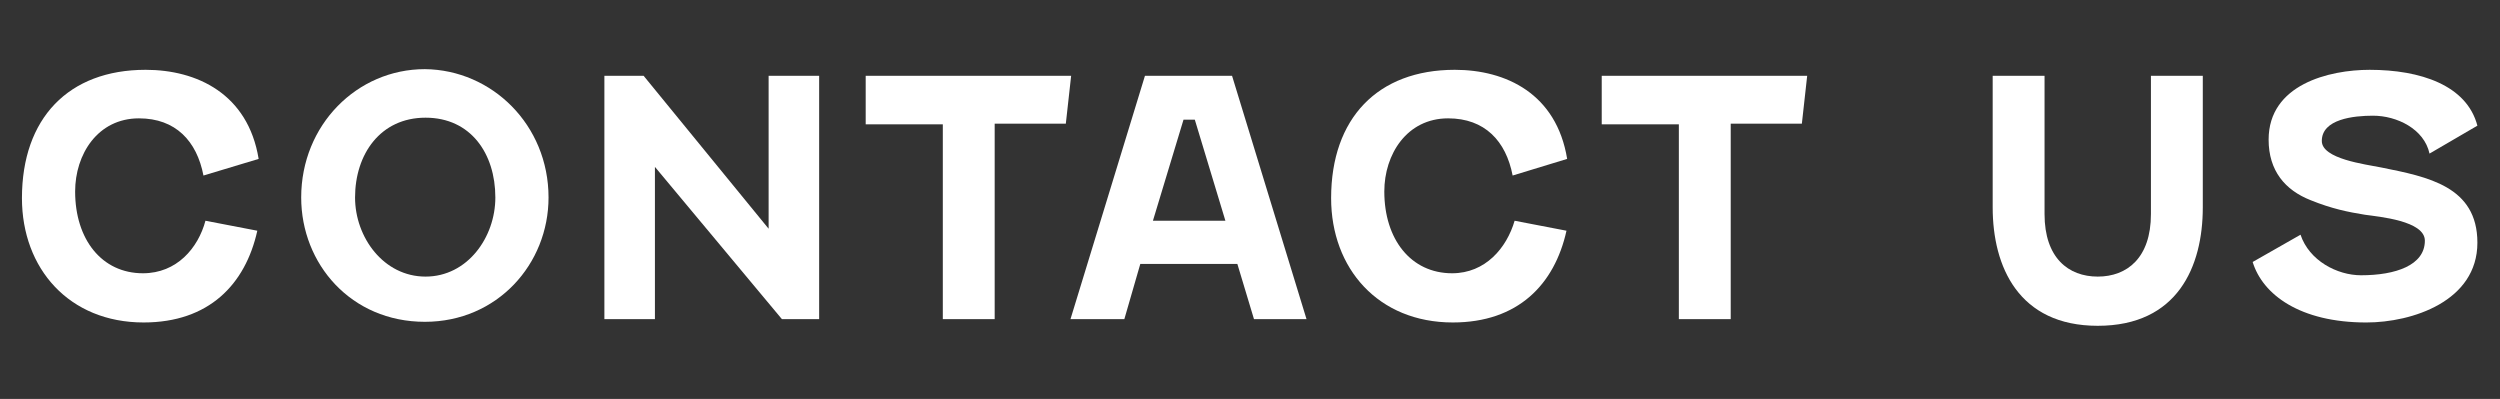
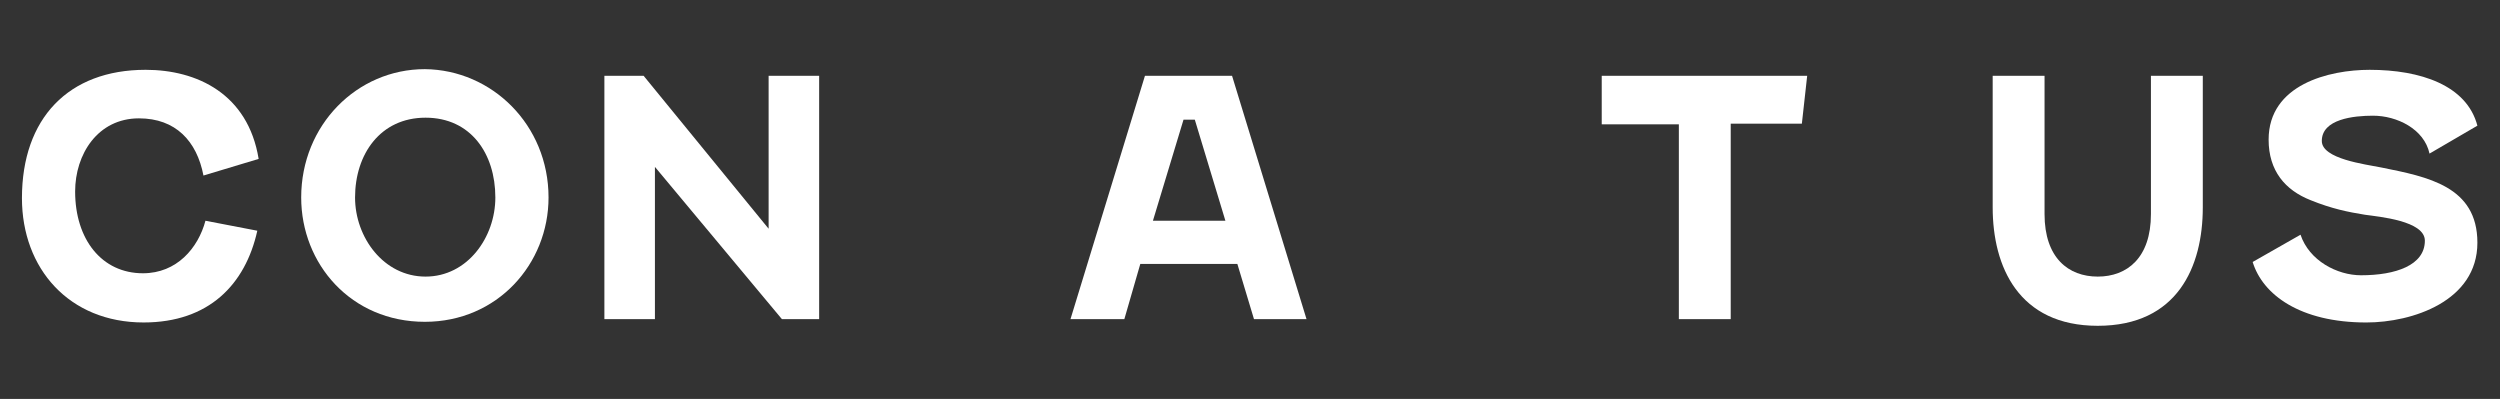
<svg xmlns="http://www.w3.org/2000/svg" version="1.1" id="レイヤー_1" x="0px" y="0px" viewBox="0 0 376 60" style="enable-background:new 0 0 376 60;" xml:space="preserve">
  <rect x="0" y="0" width="376" height="60" fill="#333333" stroke="none" />
  <style type="text/css">
	.st0{enable-background:new    ;}
	.st1{fill:#FFFFFF;}
</style>
  <g class="st0">
    <path class="st1" d="M38.9,23.9l-8.3,2.5c-1-5.2-4.2-8.6-9.7-8.6c-6.2,0-9.6,5.4-9.6,11c0,7.2,4,12.3,10.2,12.3   c5.1,0,8.3-3.8,9.4-7.9l7.8,1.5c-1.8,8.1-7.3,13.8-17.1,13.8c-11.2,0-18.3-8.1-18.3-18.7c0-12,7-19.3,18.6-19.3   C29.6,10.5,37.3,14.1,38.9,23.9z" />
    <path class="st1" d="M82.5,29.7c0,10-7.7,18.7-18.6,18.7c-11.1,0-18.6-8.7-18.6-18.7c0-10.9,8.4-19.3,18.6-19.3   C74,10.5,82.5,18.8,82.5,29.7z M53.4,29.7c0,6,4.3,11.9,10.6,11.9s10.5-5.9,10.5-11.9c0-6.6-3.7-12-10.5-12S53.4,23.2,53.4,29.7z" />
    <path class="st1" d="M123.2,11.4V48h-5.6L98.5,25.1V48h-7.6V11.4h5.9l18.8,23v-23H123.2z" />
-     <path class="st1" d="M130.2,11.4h30.9l-0.8,7.2h-10.7V48h-7.8V18.7h-11.6V11.4z" />
    <path class="st1" d="M186.1,39.7h-14.6l-2.4,8.3H161l11.2-36.6h13.1L196.5,48h-7.9L186.1,39.7z M173.4,33.2h10.9L179.7,18H178   L173.4,33.2z" />
-     <path class="st1" d="M235.7,23.9l-8.2,2.5c-1-5.2-4.2-8.6-9.7-8.6c-6.2,0-9.6,5.4-9.6,11c0,7.2,4,12.3,10.2,12.3   c5,0,8.2-3.8,9.4-7.9l7.8,1.5c-1.8,8.1-7.3,13.8-17.1,13.8c-11.2,0-18.3-8.1-18.3-18.7c0-12,7-19.3,18.6-19.3   C226.5,10.5,234.1,14.1,235.7,23.9z" />
    <path class="st1" d="M240.9,11.4h30.9l-0.8,7.2h-10.7V48h-7.8V18.7h-11.6V11.4z" />
    <path class="st1" d="M307.5,11.4v20.8c0,6.6,3.6,9.4,8,9.4s8-2.8,8-9.4V11.4h7.8v19.8c0,8.9-3.8,17.8-15.8,17.8   c-11.9,0-15.8-8.9-15.8-17.8V11.4H307.5z" />
    <path class="st1" d="M346,35.3c1.3,3.9,5.5,6.1,9.1,6.1c5.2,0,9.6-1.5,9.6-5.2c0-3-6.9-3.6-9-3.9c-2.5-0.4-5-0.9-8.2-2.2   c-3.8-1.5-6.3-4.4-6.3-9.1c0-8.3,9.1-10.5,15.2-10.5c7.6,0,14.6,2.3,16.2,8.4l-7.2,4.2c-0.8-3.7-4.9-5.7-8.5-5.7   c-2.9,0-7.7,0.5-7.7,3.8c0,2.7,6.5,3.5,9,4c6.9,1.4,14.4,2.8,14.4,11.3c0,8.8-9.8,12-16.7,12c-10,0-15.6-4.2-17.1-9.1L346,35.3z" />
  </g>
</svg>